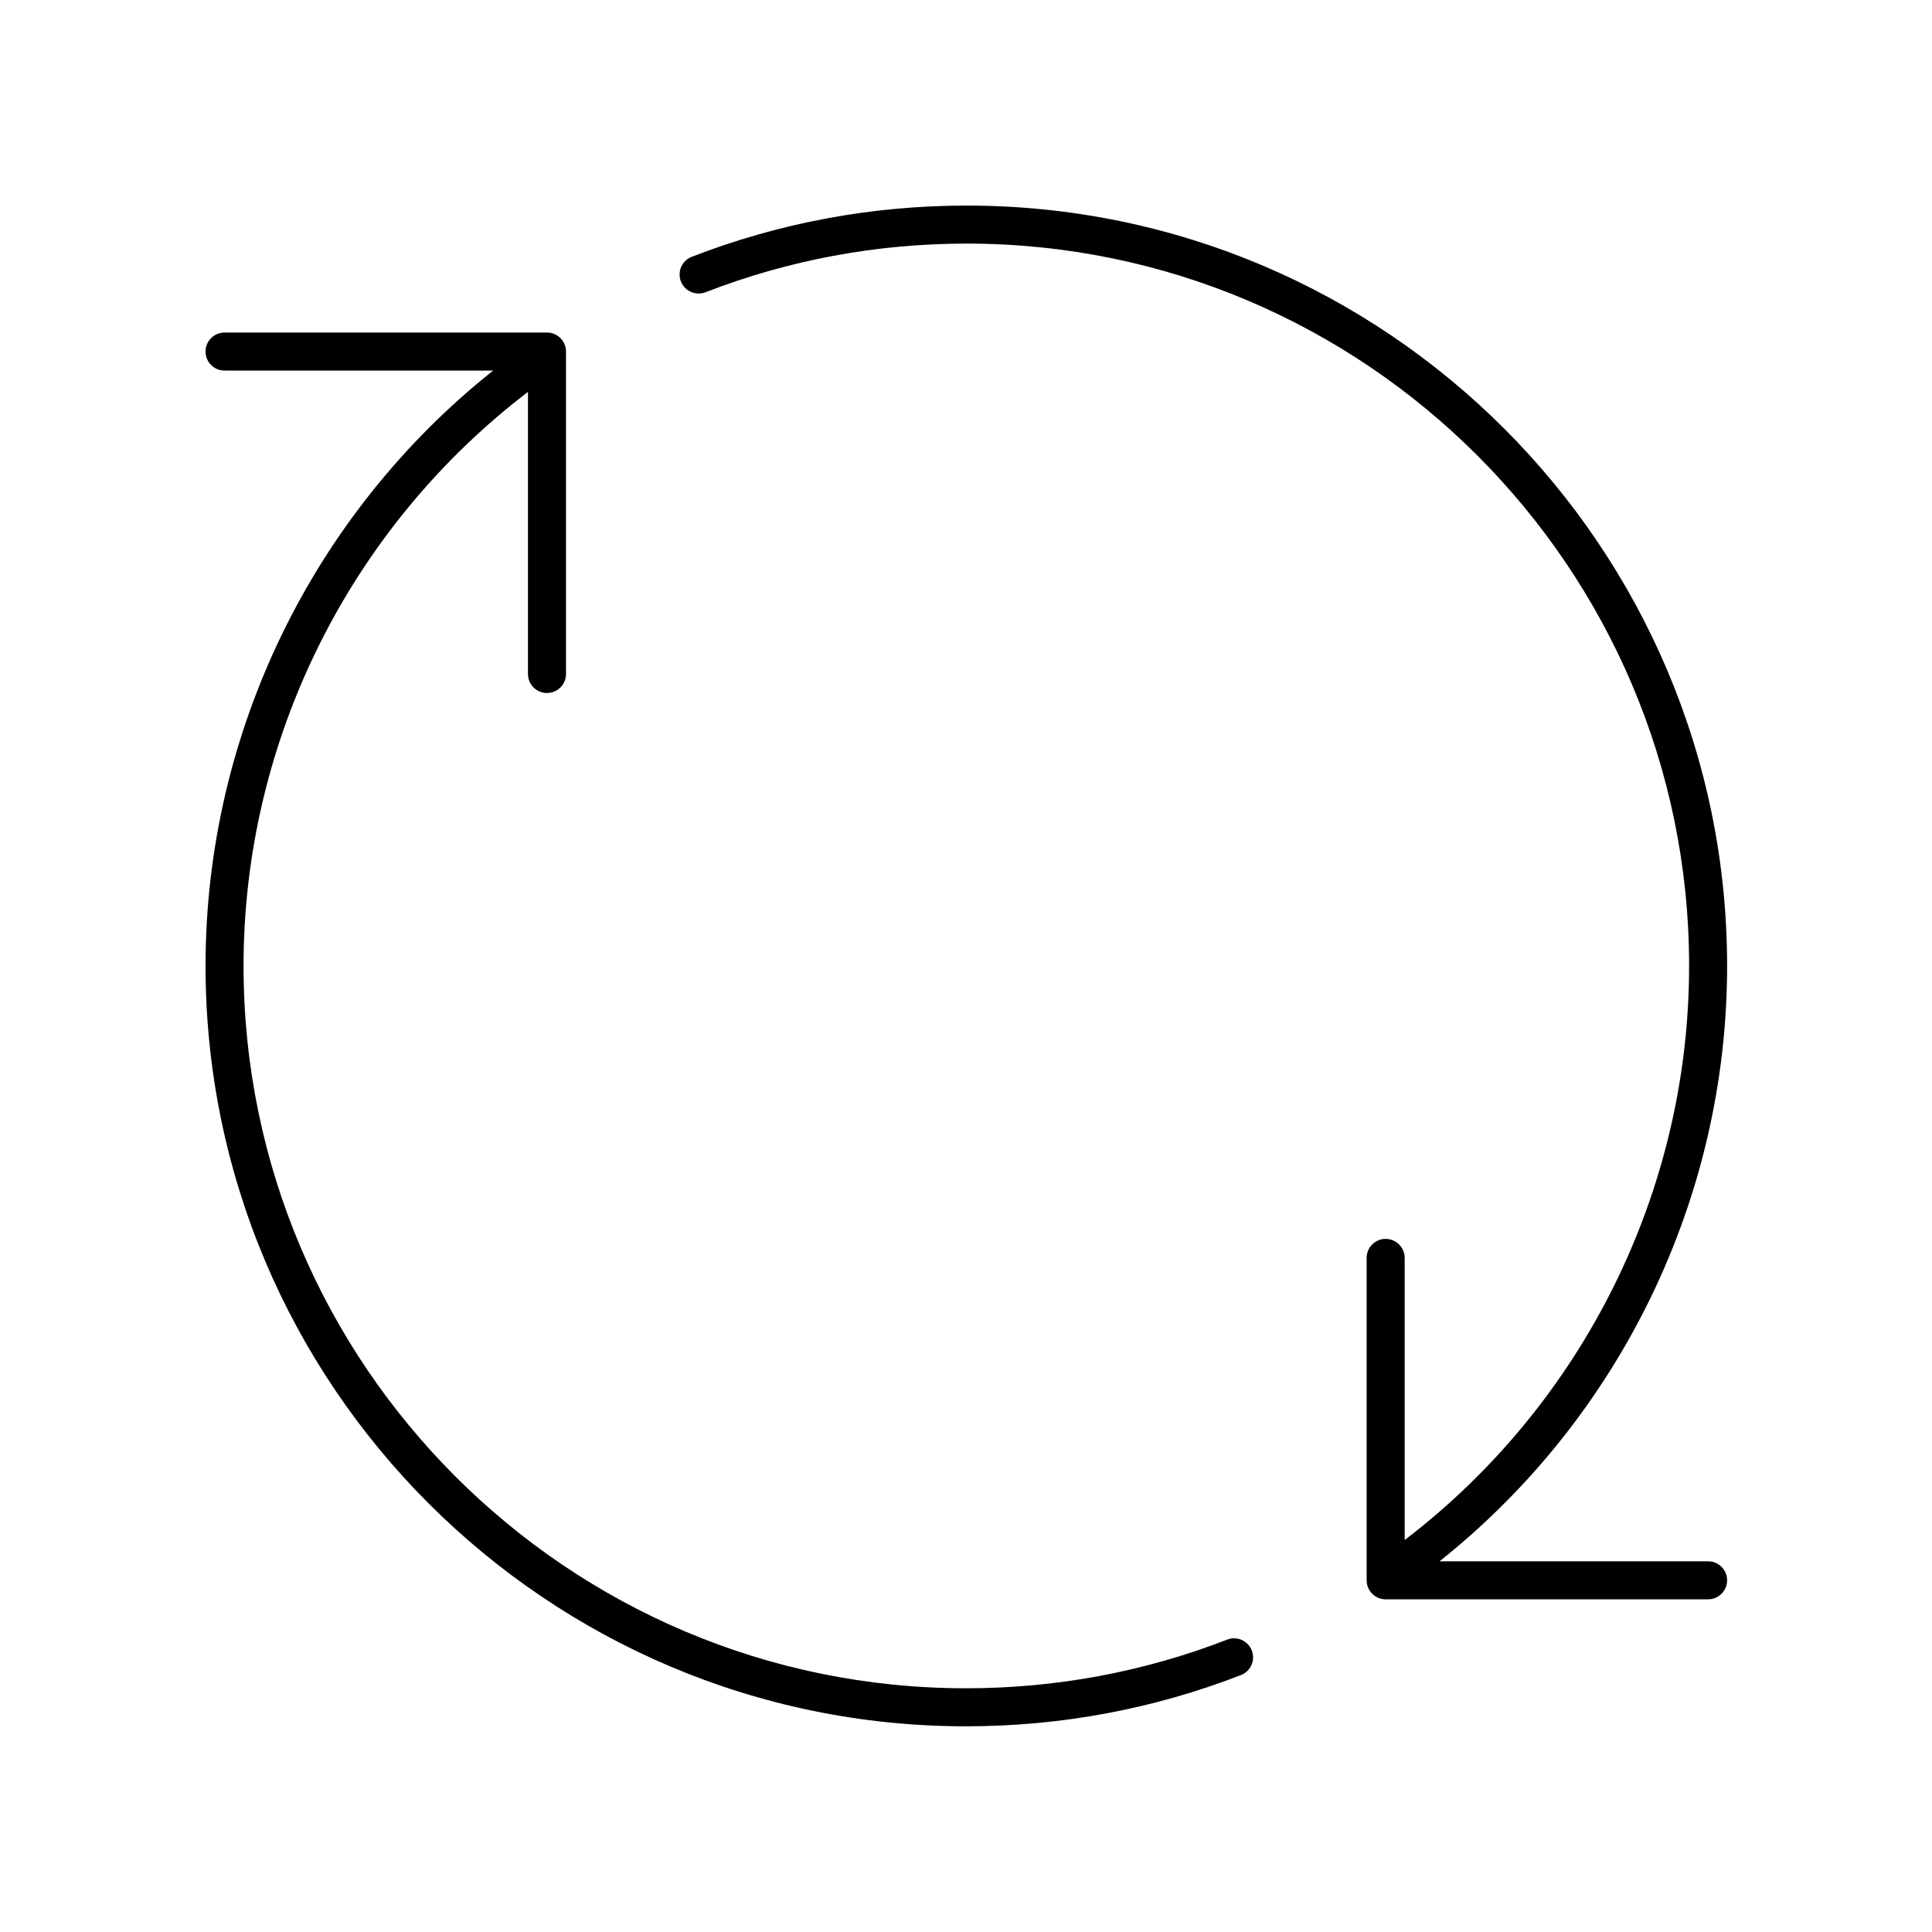
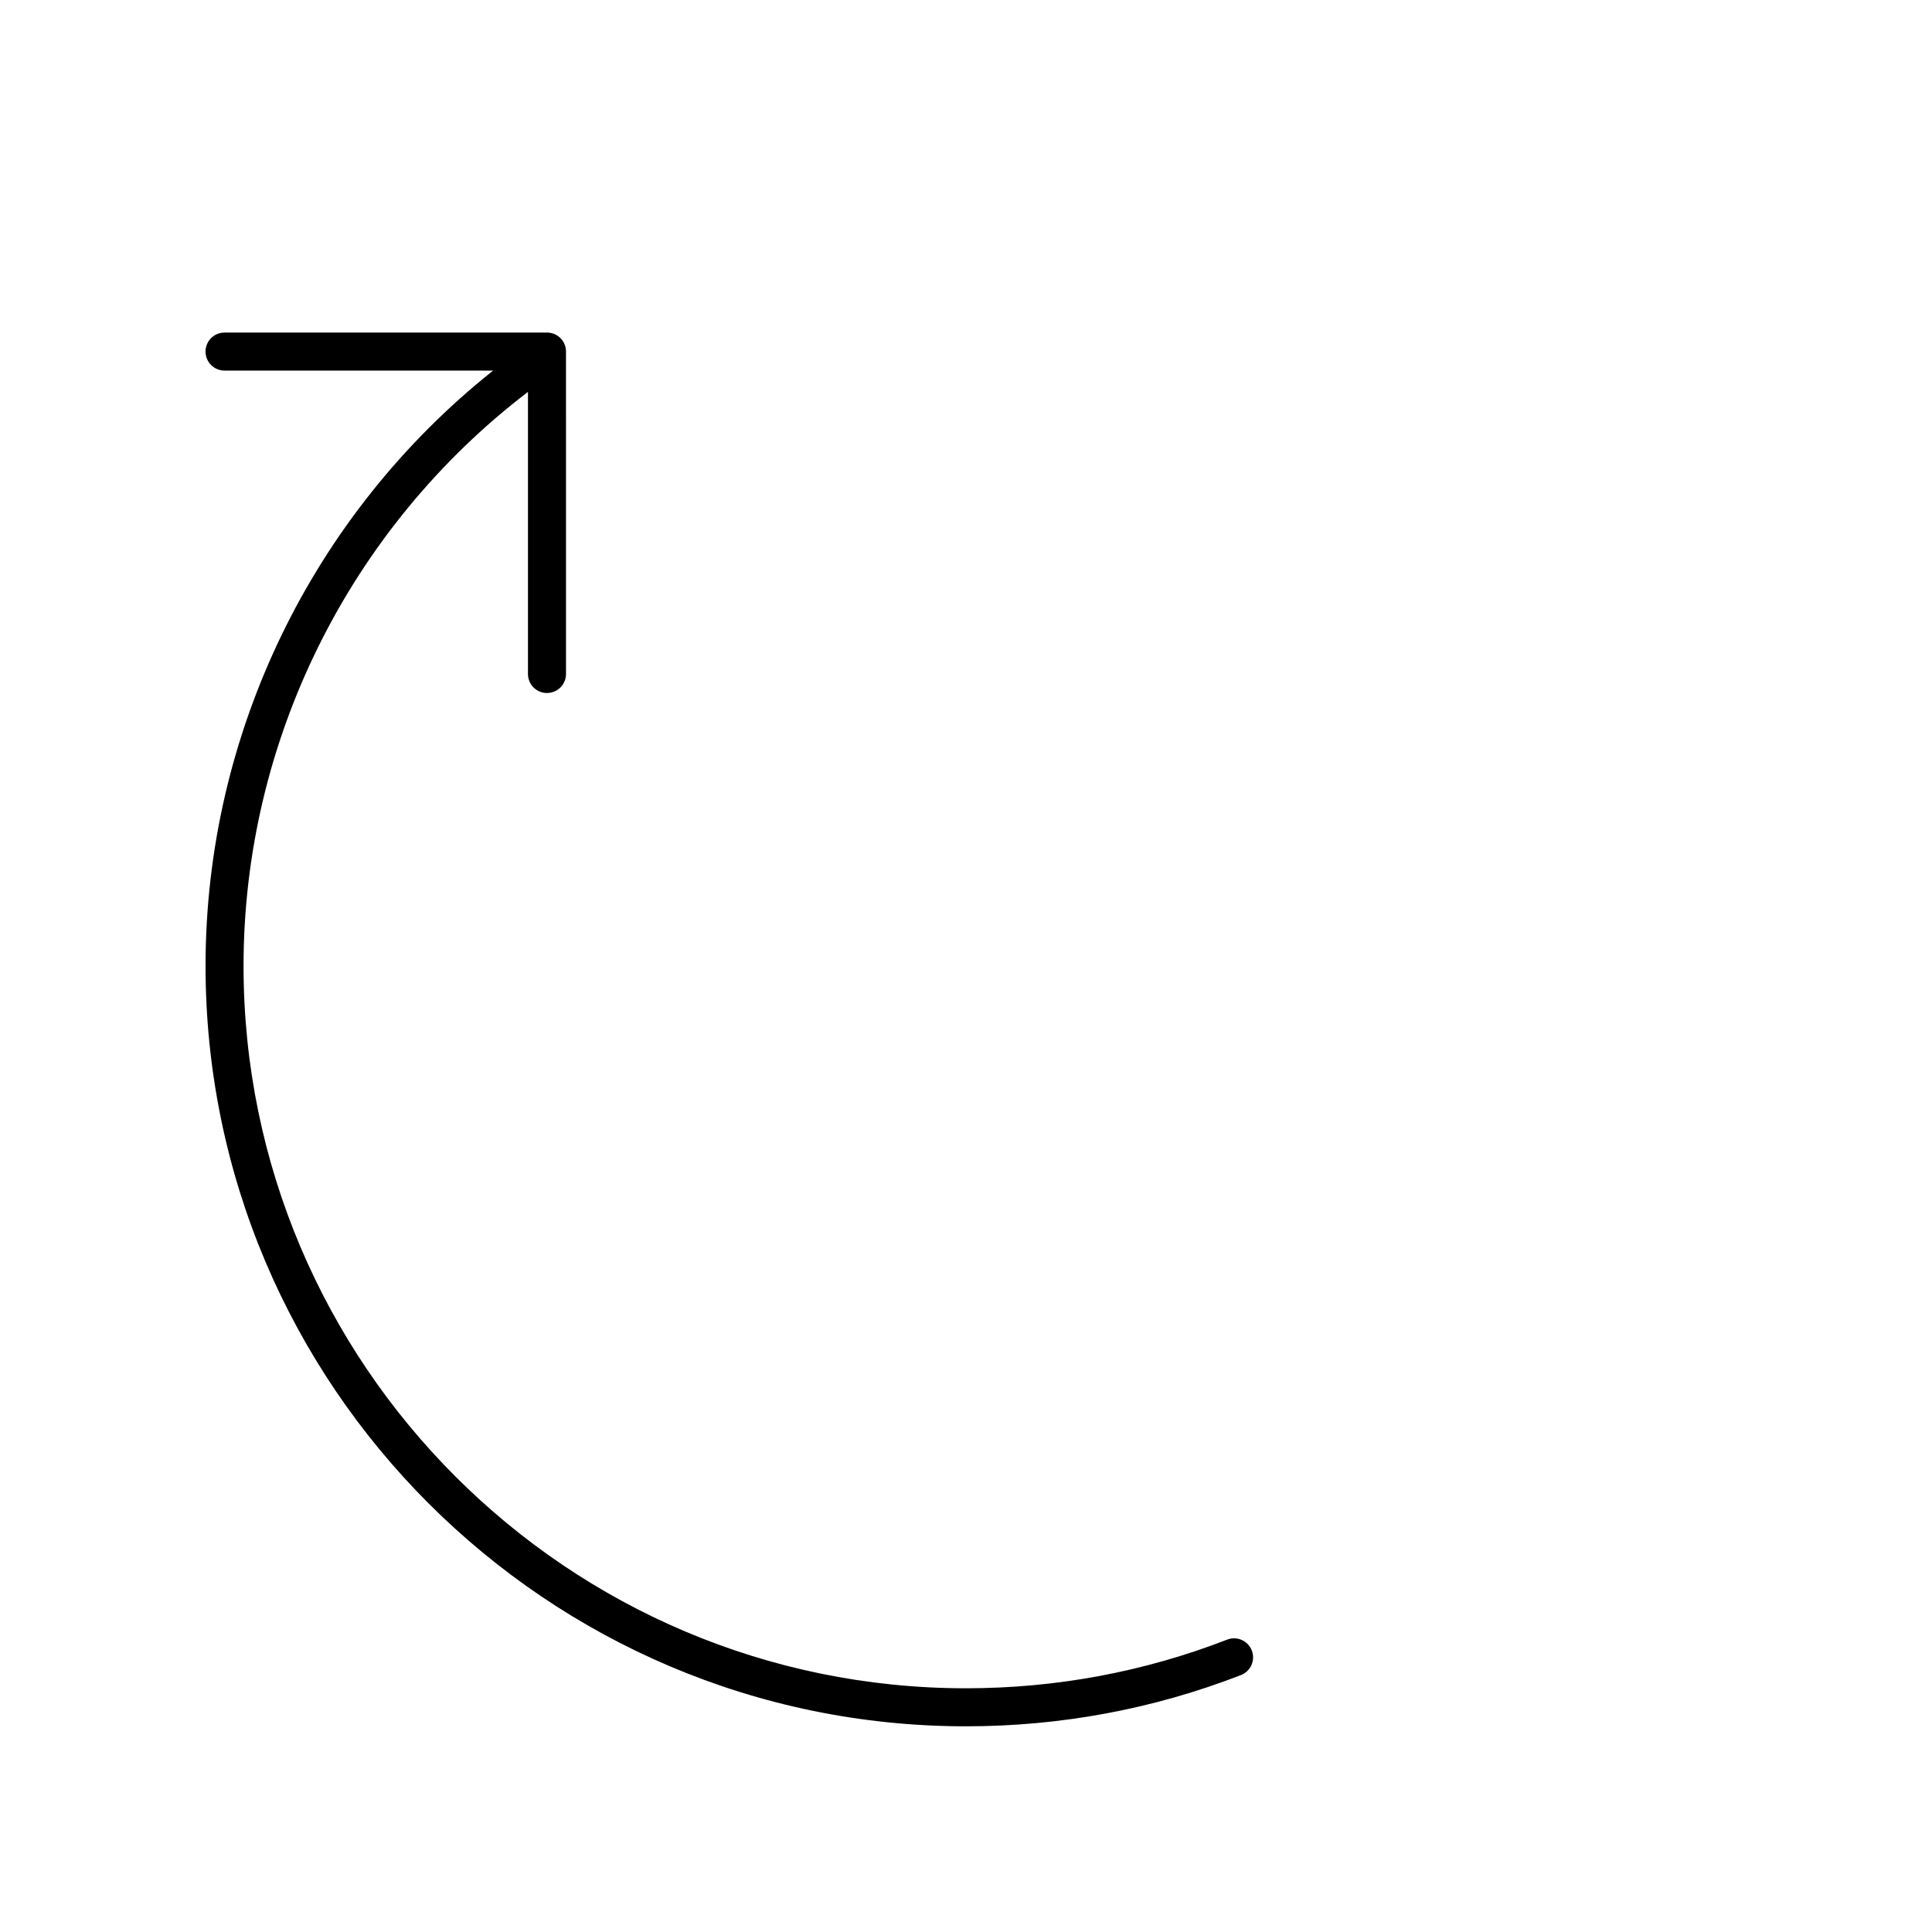
<svg xmlns="http://www.w3.org/2000/svg" fill="#000000" width="800px" height="800px" version="1.1" viewBox="144 144 512 512">
  <g>
    <path d="m288.96 327.65c2.785 0 5.039-2.254 5.039-5.039l-0.004-85.445c0-2.785-2.254-5.039-5.039-5.039l-85.449 0.004c-2.785 0-5.039 2.254-5.039 5.039 0 2.785 2.254 5.039 5.039 5.039h71.176c-47.898 38.105-76.211 96.277-76.211 157.77 0 111.11 90.406 201.51 201.52 201.51 25.121 0 49.637-4.566 72.867-13.574 2.598-1.008 3.883-3.926 2.879-6.519-1.008-2.598-3.941-3.887-6.519-2.879-22.066 8.555-45.355 12.895-69.227 12.895-105.56 0-191.45-85.875-191.45-191.43 0-59.664 28.094-116 75.375-152.13v74.766c0 2.785 2.254 5.039 5.039 5.039z" />
-     <path d="m601.7 399.98c0-111.11-90.406-201.5-201.52-201.5-25.125 0-49.637 4.566-72.859 13.574-2.598 1.008-3.883 3.926-2.879 6.519 1.008 2.594 3.941 3.871 6.519 2.879 22.055-8.559 45.344-12.898 69.219-12.898 105.56 0 191.45 85.875 191.45 191.43 0 59.664-28.094 116-75.375 152.14l-0.004-74.77c0-2.785-2.254-5.039-5.039-5.039s-5.039 2.254-5.039 5.039l0.004 85.441c0 2.785 2.254 5.039 5.039 5.039h85.449c2.785 0 5.039-2.254 5.039-5.039 0-2.785-2.254-5.039-5.039-5.039h-71.168c47.895-38.109 76.207-96.281 76.207-157.77z" />
  </g>
</svg>